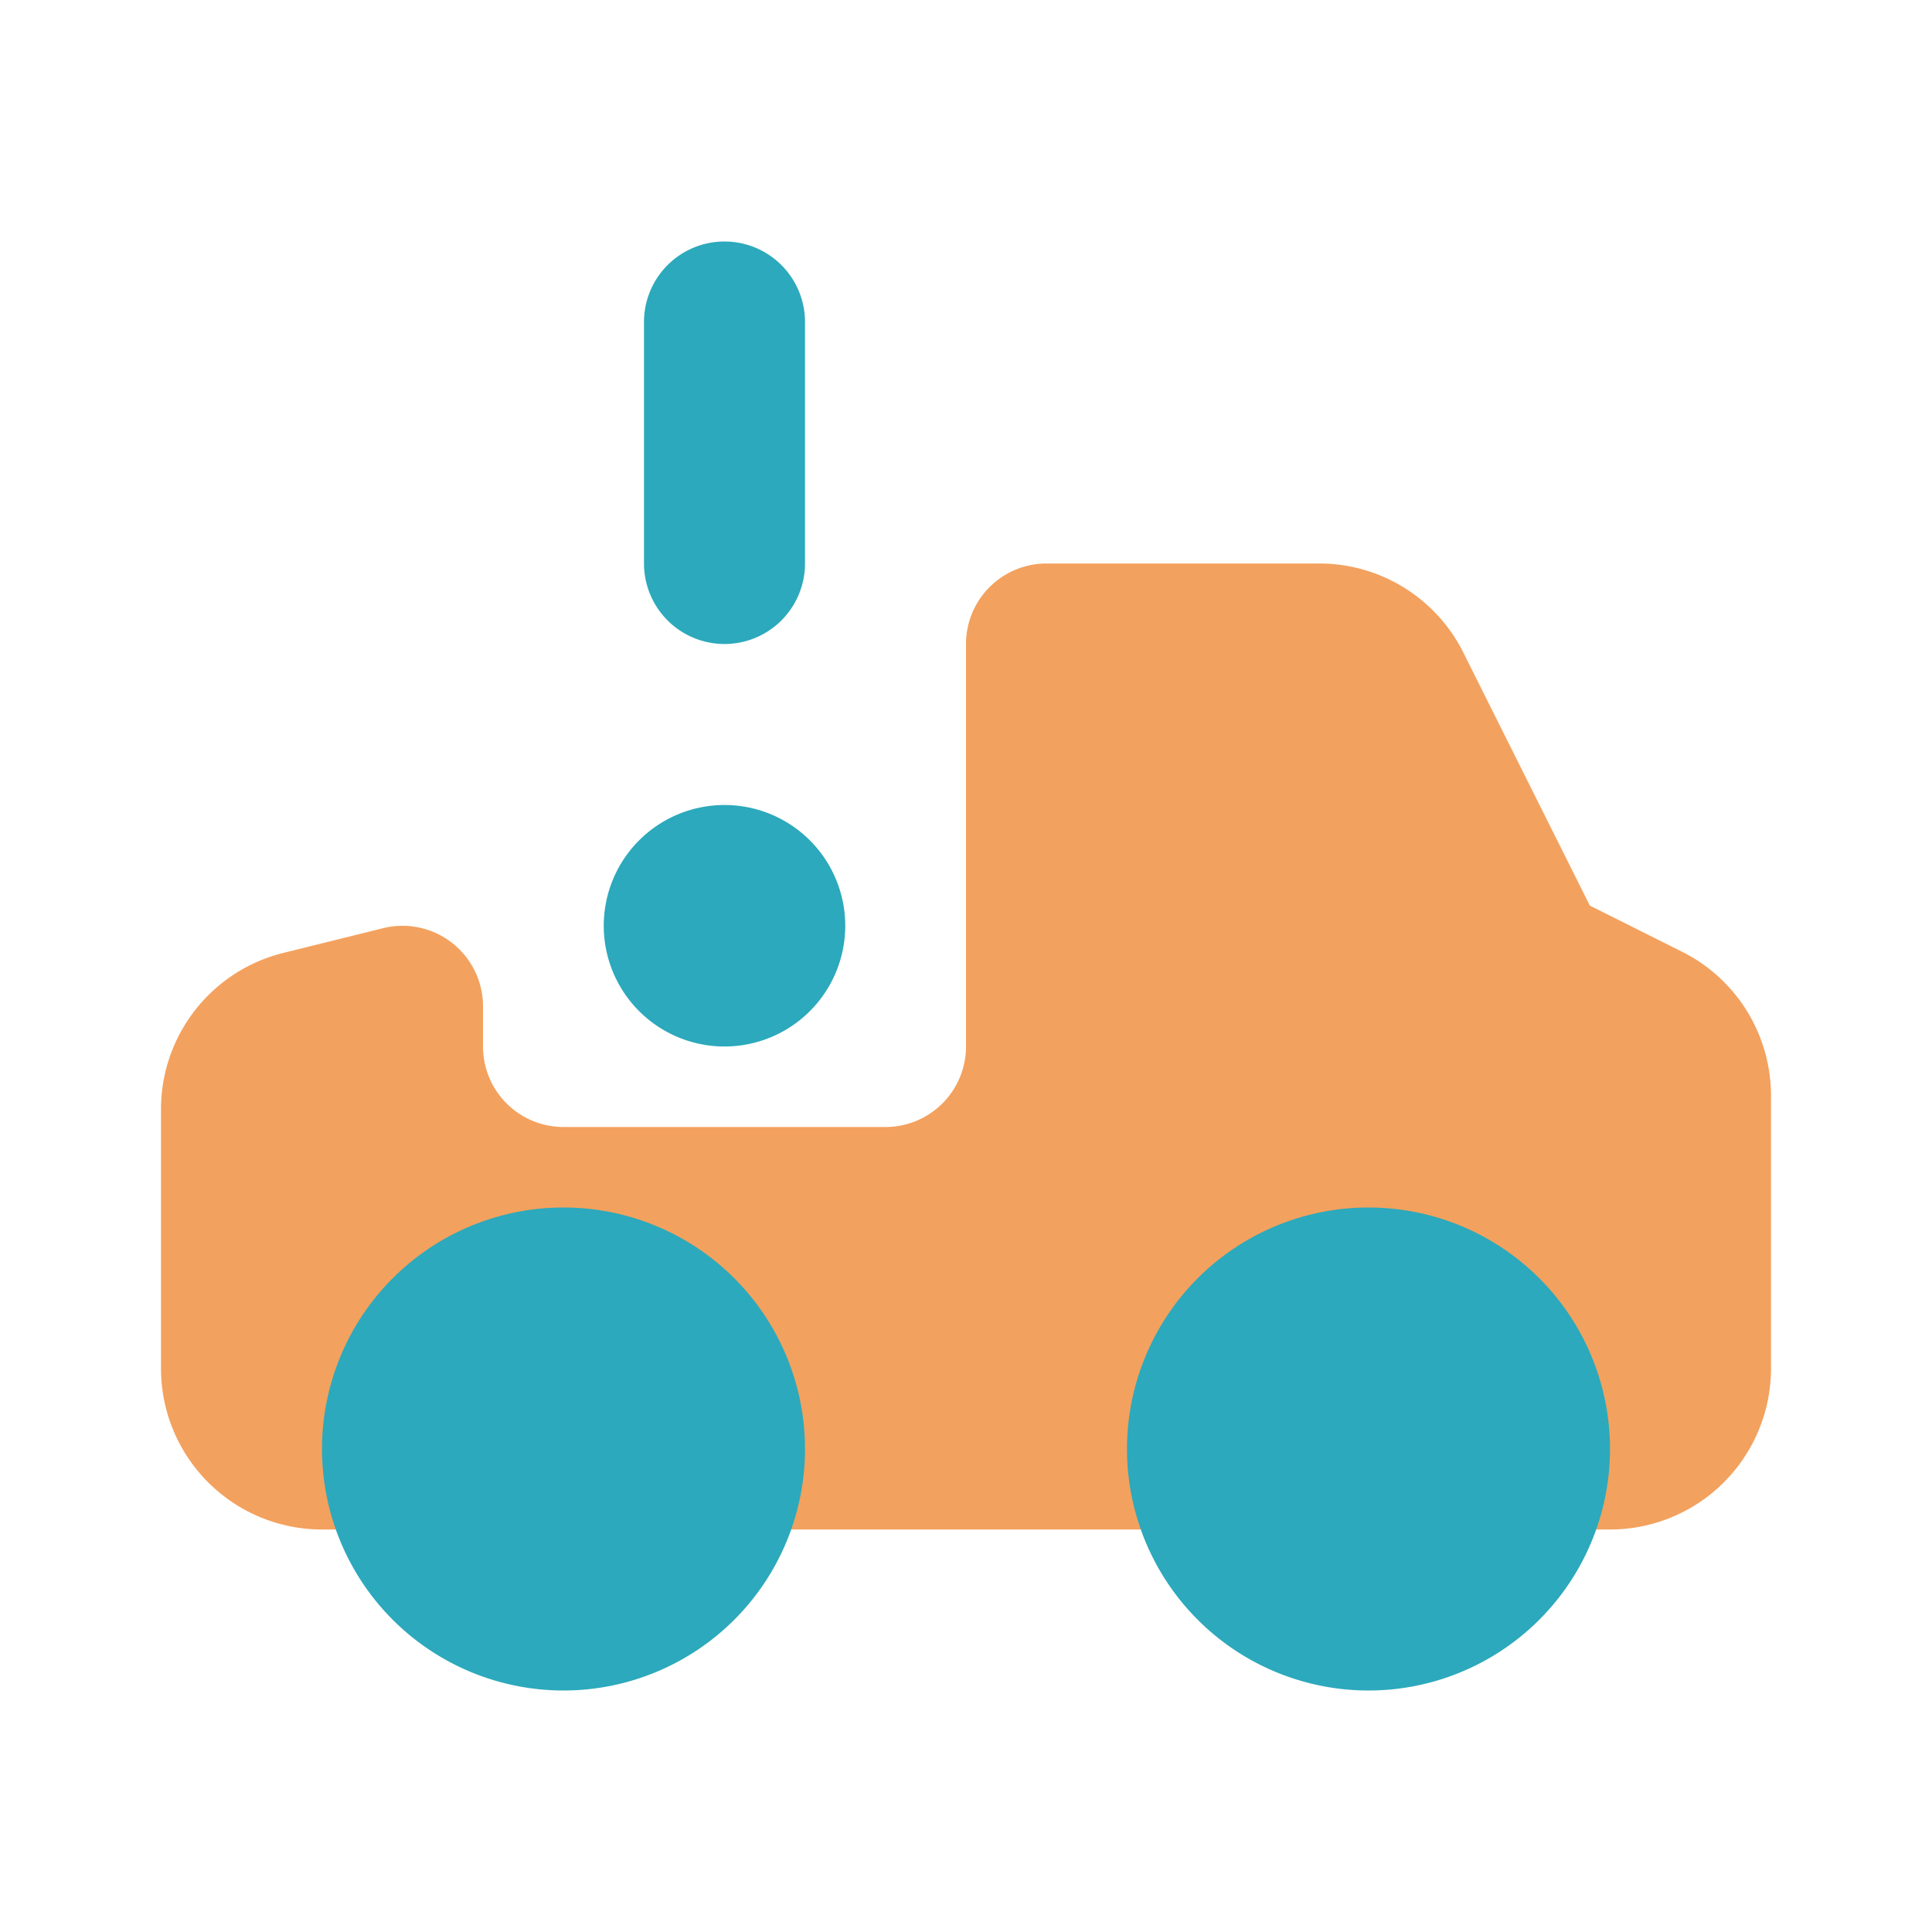
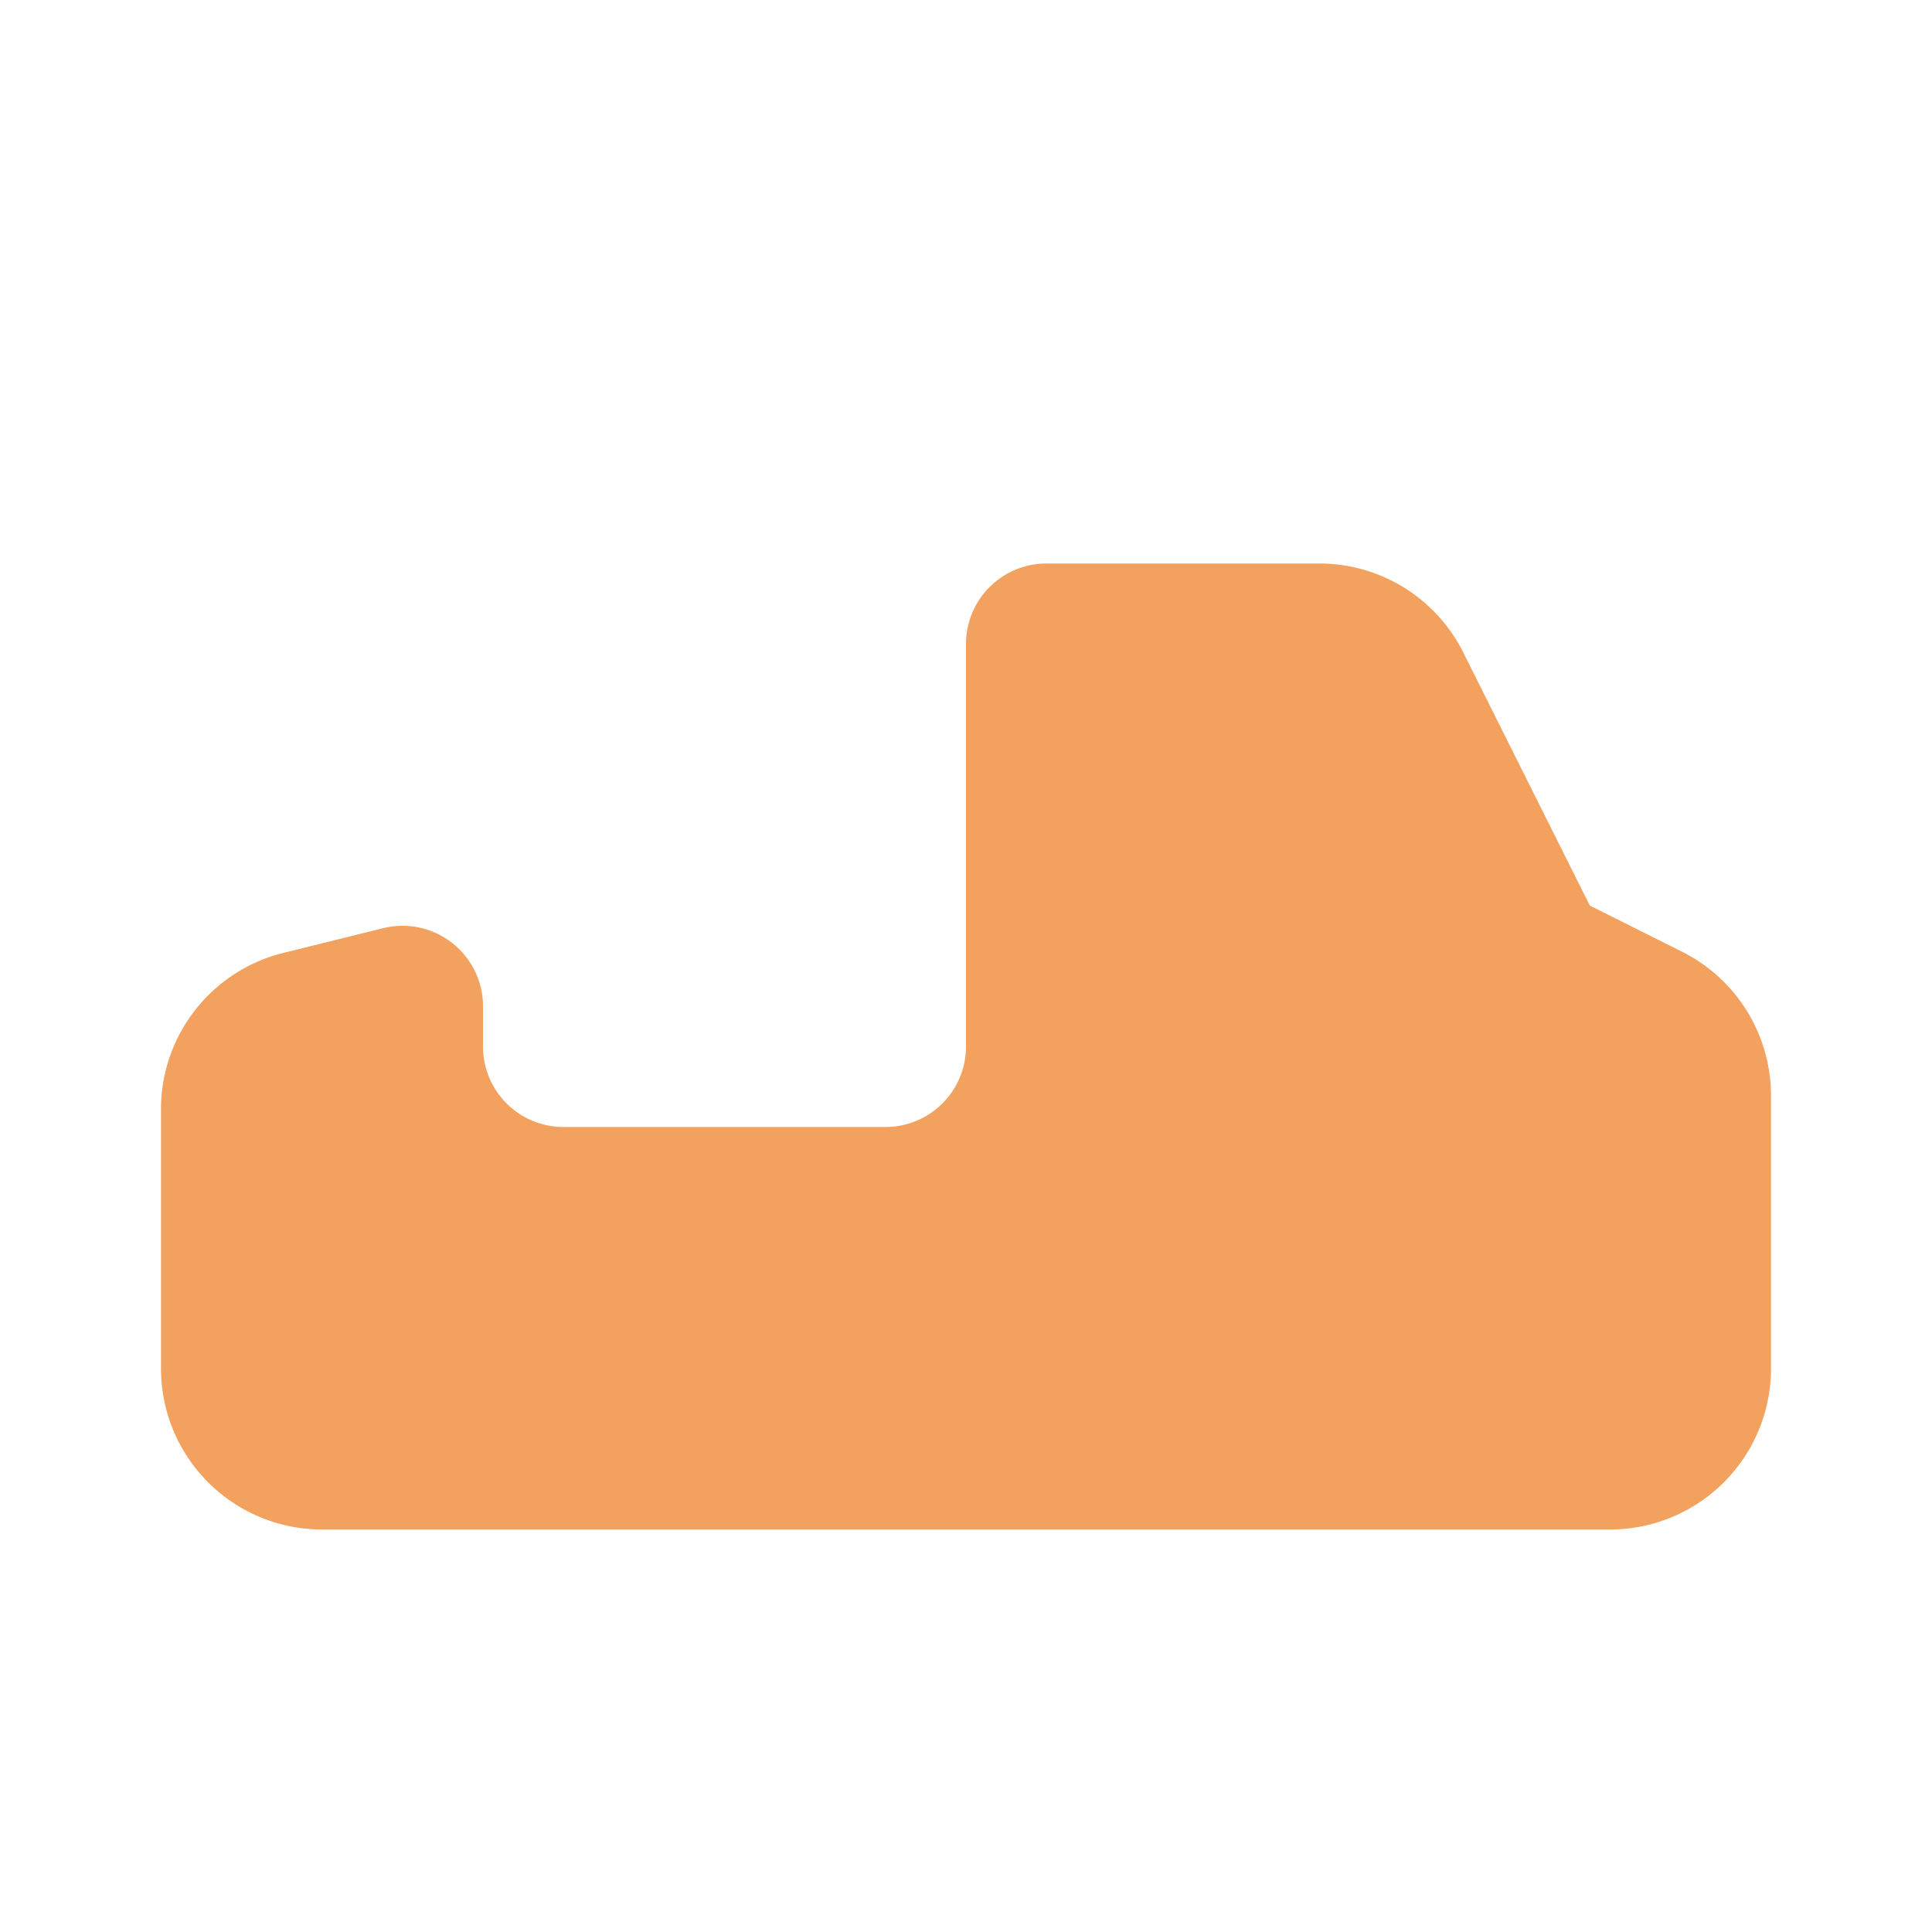
<svg xmlns="http://www.w3.org/2000/svg" fill="#f3a15e" width="800px" height="800px" viewBox="0 0 24 24" id="car-alert-left" data-name="Flat Color" class="icon flat-color">
  <path id="primary" d="M3.51,11.84l1.25-.31A1,1,0,0,1,6,12.5V13a1,1,0,0,0,1,1h4a1,1,0,0,0,1-1V8a1,1,0,0,1,1-1h3.38a2,2,0,0,1,1.8,1.11l1.57,3.14,1.14.57A2,2,0,0,1,22,13.61V17a2,2,0,0,1-2,2H4a2,2,0,0,1-2-2V13.78A2,2,0,0,1,3.51,11.84Z" style="fill: #f3a15e;" />
-   <path id="secondary" d="M17,15a3,3,0,1,1-3,3A3,3,0,0,1,17,15ZM4,18a3,3,0,1,0,3-3A3,3,0,0,0,4,18Zm3.5-6.5A1.5,1.5,0,1,0,9,10,1.5,1.5,0,0,0,7.5,11.5ZM9,8a1,1,0,0,0,1-1V4A1,1,0,0,0,8,4V7A1,1,0,0,0,9,8Z" style="fill: rgb(44, 169, 188);" />
</svg>